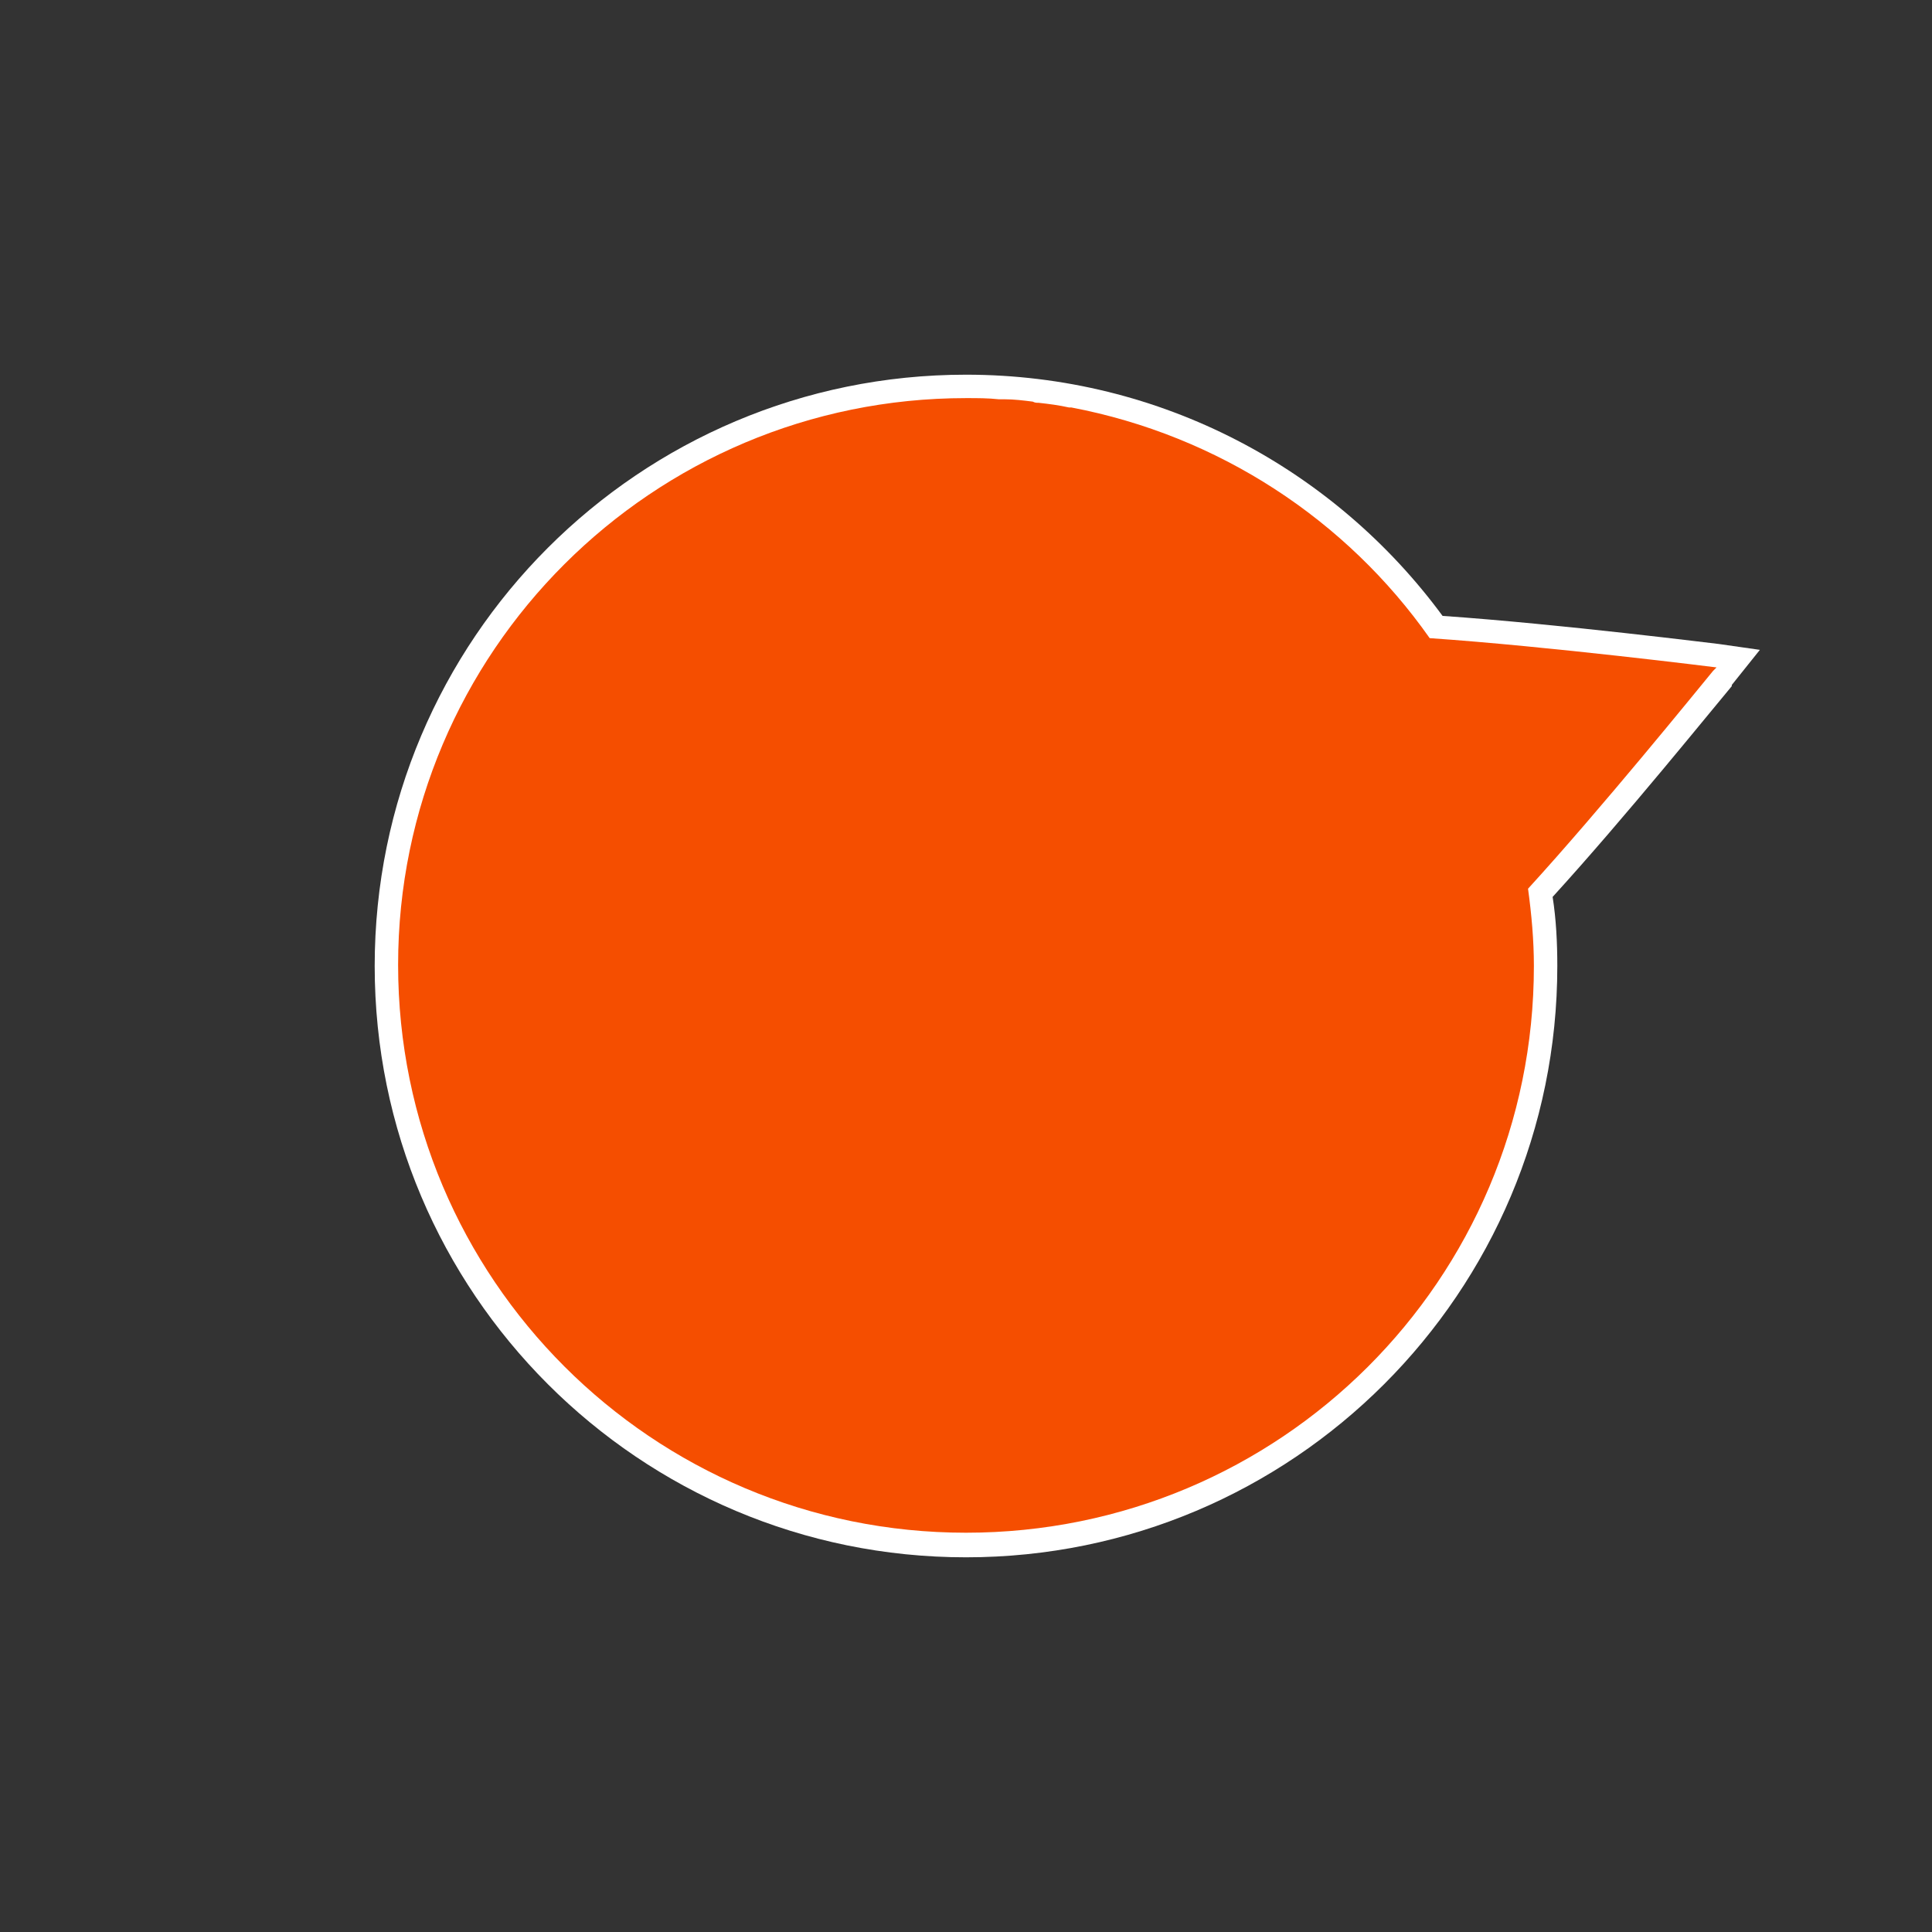
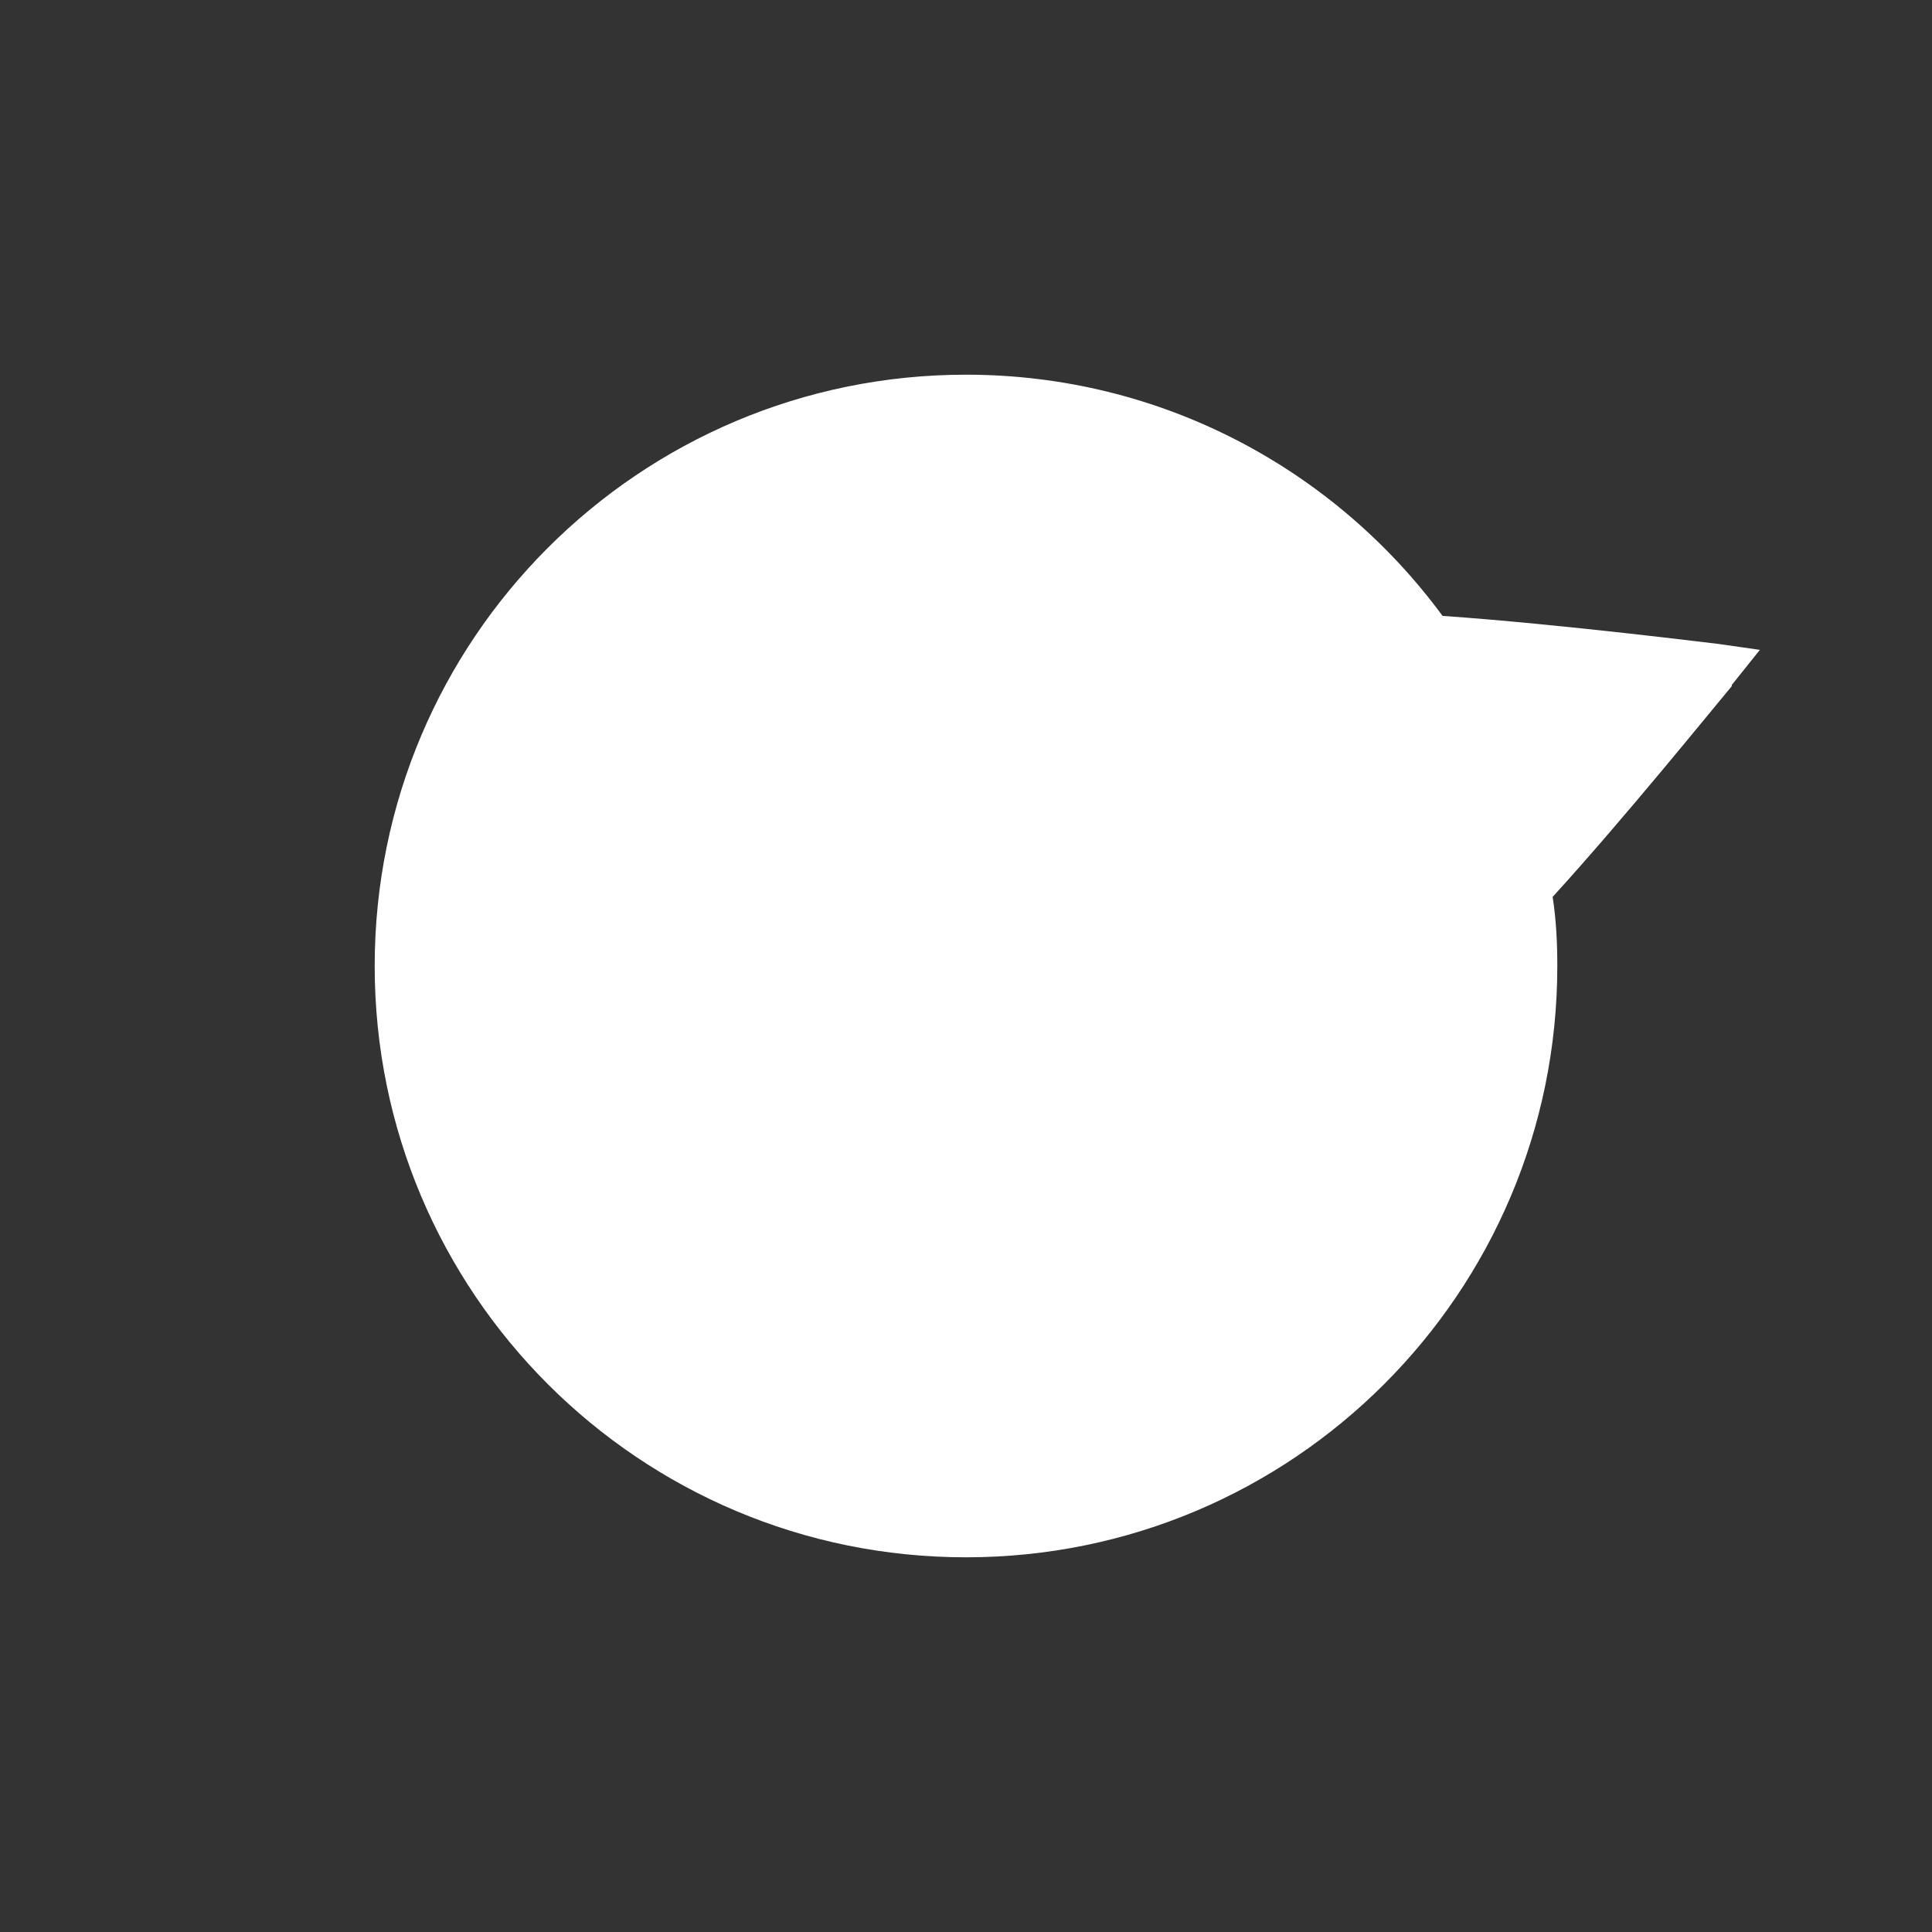
<svg xmlns="http://www.w3.org/2000/svg" width="165" height="165" viewBox="0 0 165 165" fill="none">
  <rect x="0" y="0" width="165" height="165" fill="#333333" stroke="none" />
  <path fill-rule="evenodd" clip-rule="evenodd" d="M146.8 55C146.7 55 133.3 53.3 123.2 52.6C114 40.1 99.2 32 82.5 32C54.6 32 32 54.6 32 82.5C32 110.4 54.6 133 82.5 133C110.4 133 133 110.4 133 82.5C133 80.5 132.9 78.5 132.6 76.6C138.8 69.8 146.3 60.5 147.9 58.6C147.9 58.6 147.9 58.6 147.9 58.5L150.3 55.5L146.8 55Z" fill="white" />
-   <path fill-rule="evenodd" clip-rule="evenodd" d="M122.1 54.5C115 44.4 104.1 37.2 91.5 34.8C91.4 34.8 91.4 34.8 91.3 34.8C90.4 34.6 89.6 34.5 88.7 34.4C88.5 34.4 88.4 34.4 88.2 34.3C87.4 34.2 86.6 34.1 85.8 34.1C85.6 34.1 85.5 34.1 85.3 34.1C84.4 34 83.5 34 82.5 34C55.7 34 34 55.7 34 82.4C34 109.2 55.7 130.9 82.5 130.9C109.3 130.9 131 109.3 131 82.5C131 80.3 130.8 78.1 130.5 75.9C136.8 69 144.9 59 146.3 57.3C146.3 57.3 146.3 57.3 146.4 57.2L146.6 57C146.6 57 132.3 55.2 122.1 54.5Z" fill="#F54E00" />
</svg>